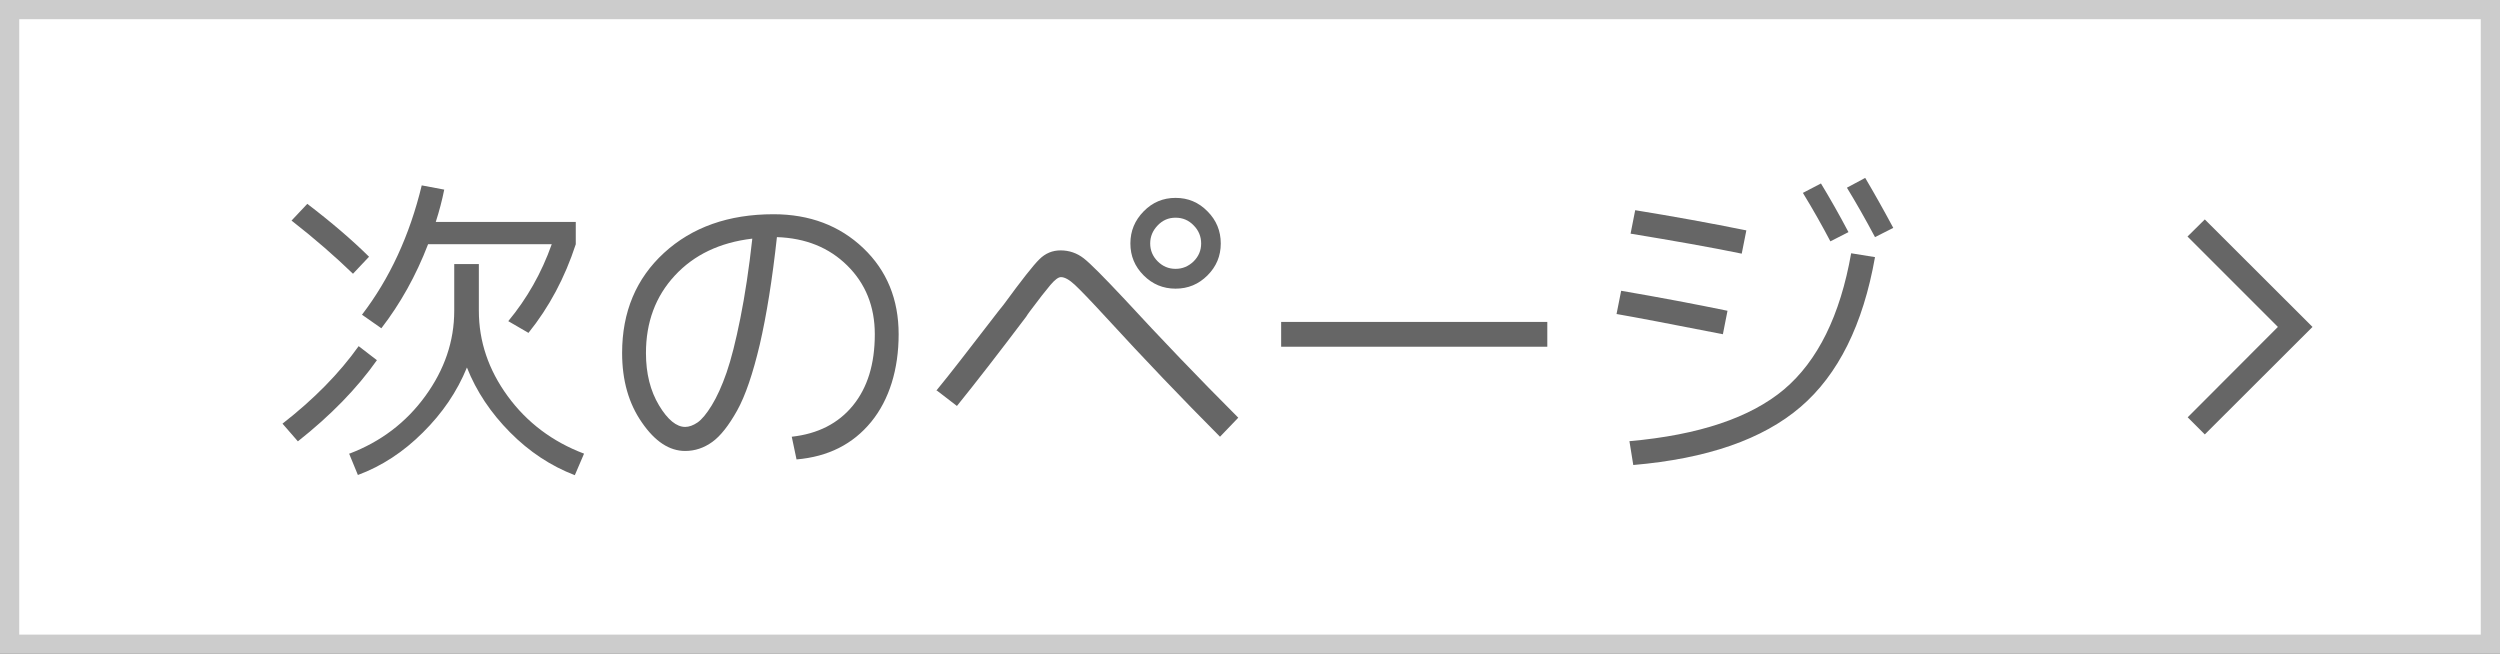
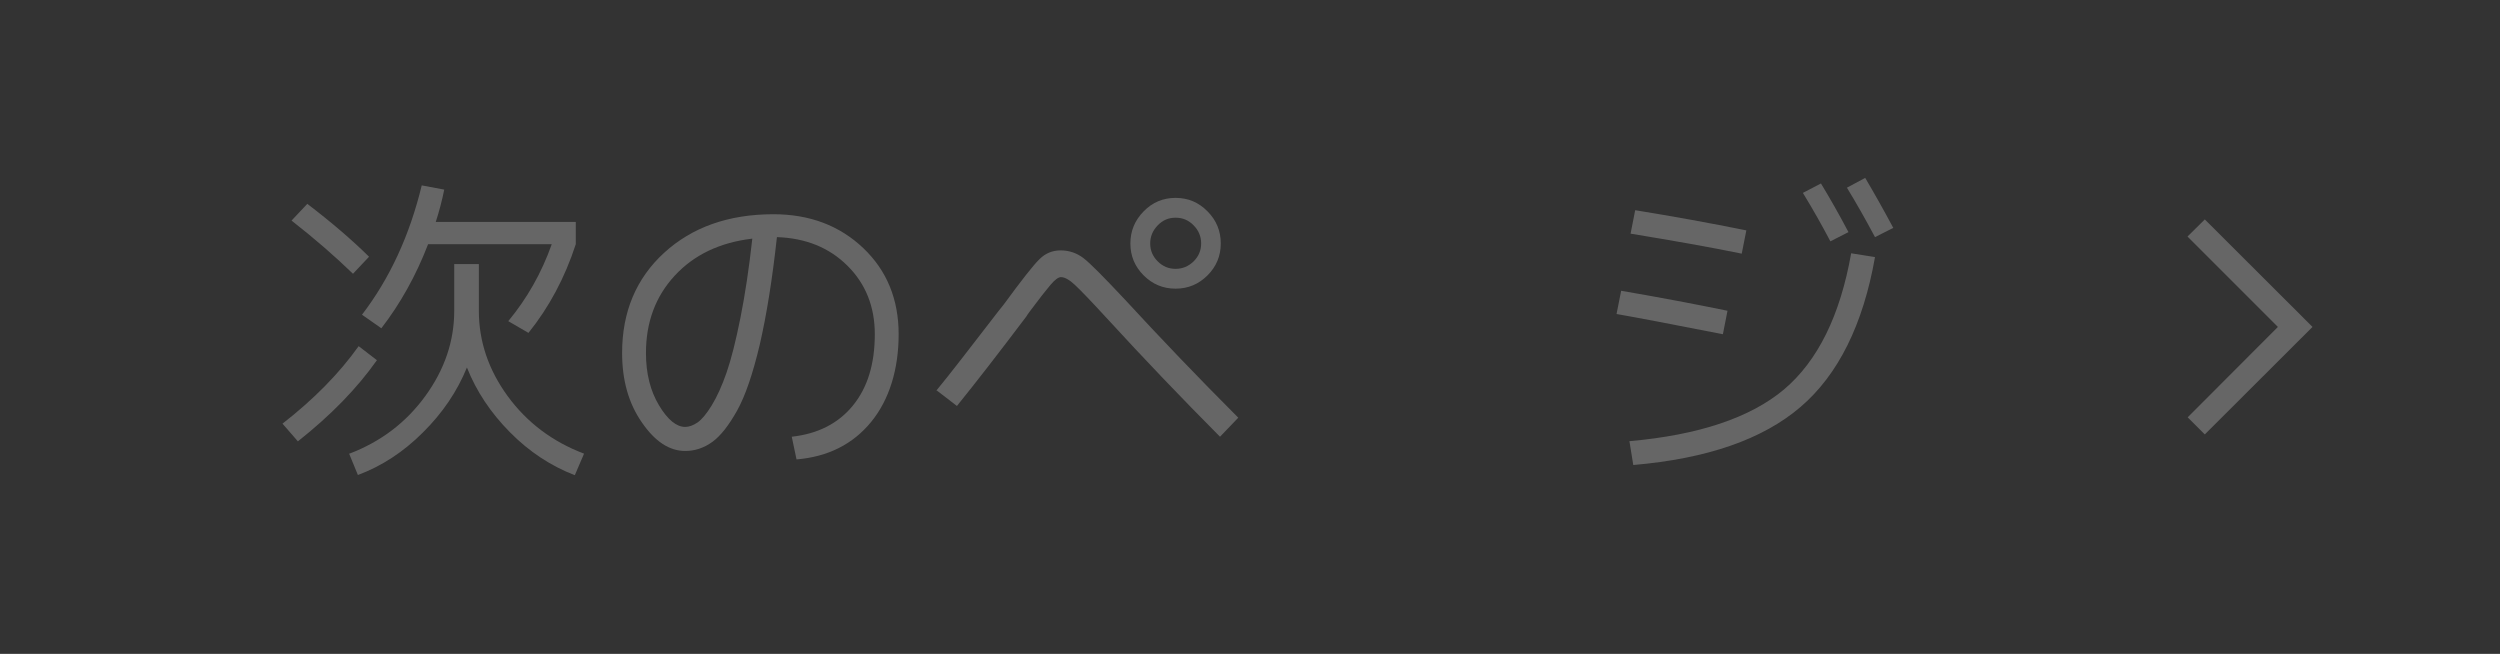
<svg xmlns="http://www.w3.org/2000/svg" viewBox="0 0 130 34">
  <rect x="0" y="0" width="130" height="34" fill="#333333" stroke="none" />
  <defs>
    <style>.d{fill:#fff;}.e{fill:#ccc;}.f{fill:#666;}</style>
  </defs>
  <g id="a" />
  <g id="b">
    <g id="c">
      <g>
        <g>
-           <rect class="d" x=".5" y=".5" width="129" height="33" />
-           <path class="e" d="M129,1V33H1V1H129m1-1H0V34H130V0h0Z" />
-         </g>
+           </g>
        <polygon class="f" points="114.65 22.59 113.76 21.7 118.45 17 113.75 12.3 114.65 11.41 120.25 17 114.65 22.59" />
        <g>
          <path class="f" d="M14.69,22.03c1.63-1.27,2.95-2.61,3.96-4.03l.95,.73c-1.03,1.46-2.4,2.87-4.11,4.22l-.8-.92Zm3.67-7.79c-.91-.88-1.97-1.81-3.2-2.77l.82-.87c1.27,.97,2.34,1.89,3.21,2.75l-.83,.88Zm-.19,9.35c1.63-.62,2.95-1.62,3.95-3,1-1.38,1.5-2.85,1.5-4.43v-2.43h1.28v2.43c0,1.59,.5,3.07,1.5,4.44,1,1.37,2.33,2.37,3.97,2.99l-.48,1.12c-1.25-.48-2.37-1.22-3.37-2.23s-1.75-2.13-2.24-3.37c-.51,1.25-1.27,2.37-2.29,3.38-1.01,1.01-2.14,1.75-3.38,2.21l-.46-1.12Zm.65-7.22c1.44-1.88,2.48-4.12,3.11-6.73l1.17,.22c-.11,.55-.26,1.12-.44,1.68h7.28v1.16c-.57,1.75-1.39,3.28-2.46,4.61l-1.05-.61c.97-1.17,1.73-2.5,2.26-4h-6.43c-.63,1.64-1.45,3.1-2.43,4.37l-1-.7Z" />
          <path class="f" d="M41.17,22.71c1.36-.15,2.42-.69,3.18-1.62,.76-.93,1.14-2.16,1.14-3.71,0-1.44-.48-2.63-1.43-3.57-.95-.94-2.17-1.43-3.66-1.48-.24,2.2-.54,4.06-.89,5.58-.36,1.52-.75,2.67-1.18,3.44s-.86,1.32-1.29,1.63c-.43,.31-.9,.47-1.41,.47-.82,0-1.57-.49-2.25-1.48-.69-.99-1.03-2.19-1.03-3.62,0-2.13,.73-3.87,2.18-5.2s3.35-2.01,5.69-2.01c1.88,0,3.44,.59,4.67,1.76,1.23,1.17,1.84,2.67,1.84,4.48s-.48,3.4-1.43,4.56c-.95,1.16-2.24,1.81-3.88,1.95l-.25-1.19Zm-2.06-10.3c-1.68,.2-3.02,.84-4.02,1.92-1,1.08-1.5,2.42-1.5,4.03,0,1.07,.23,1.97,.68,2.72,.45,.75,.91,1.12,1.36,1.12,.2,0,.42-.08,.64-.23,.22-.15,.47-.45,.74-.89,.27-.44,.53-1.01,.77-1.7,.24-.69,.48-1.64,.72-2.84,.24-1.2,.45-2.58,.62-4.13Z" />
          <path class="f" d="M48.69,20.31c.37-.45,.8-.99,1.28-1.61,.48-.62,.95-1.22,1.4-1.81,.45-.59,.73-.94,.82-1.05,.93-1.27,1.55-2.06,1.86-2.36,.31-.31,.68-.46,1.1-.46,.45,0,.85,.14,1.2,.41,.35,.27,1.05,.98,2.12,2.12,1.89,2.05,3.86,4.11,5.92,6.17l-.95,.99c-1.97-1.98-3.95-4.05-5.93-6.21-.79-.86-1.33-1.42-1.62-1.69-.29-.27-.53-.4-.72-.4-.14,0-.32,.14-.55,.41-.23,.27-.59,.73-1.06,1.36-.09,.12-.16,.22-.2,.29-1.42,1.88-2.62,3.43-3.6,4.64l-1.04-.8Zm14.1-9.32c.46,.46,.69,1.02,.69,1.67s-.23,1.2-.69,1.66-1.01,.69-1.66,.69-1.2-.23-1.66-.69-.69-1.01-.69-1.66,.23-1.2,.69-1.67,1.01-.7,1.66-.7,1.2,.23,1.66,.7Zm-.72,2.6c.26-.26,.39-.57,.39-.93s-.13-.68-.39-.94c-.26-.27-.57-.4-.94-.4s-.67,.13-.93,.4-.39,.58-.39,.94,.13,.67,.39,.93c.26,.26,.57,.39,.93,.39s.67-.13,.94-.39Z" />
-           <path class="f" d="M66.62,18.03v-1.29h13.84v1.29h-13.84Z" />
          <path class="f" d="M84.06,16.33l.24-1.21c1.98,.34,3.83,.69,5.53,1.04l-.24,1.22c-2.7-.53-4.54-.88-5.52-1.05Zm.68,6.61c3.6-.32,6.28-1.22,8.03-2.69,1.75-1.48,2.92-3.84,3.49-7.08l1.24,.2c-.62,3.51-1.91,6.11-3.87,7.79-1.96,1.68-4.85,2.69-8.7,3.02l-.2-1.24Zm.05-10.79l.24-1.22c1.97,.32,3.9,.67,5.78,1.05l-.24,1.21c-1.6-.33-3.53-.67-5.78-1.04Zm8.96-2.12l.94-.49c.46,.76,.94,1.6,1.43,2.53l-.94,.48c-.41-.78-.88-1.62-1.43-2.52Zm2.29-.27l.95-.51c.45,.76,.94,1.63,1.46,2.6l-.95,.48c-.5-.94-.99-1.8-1.46-2.57Z" />
        </g>
      </g>
    </g>
  </g>
</svg>